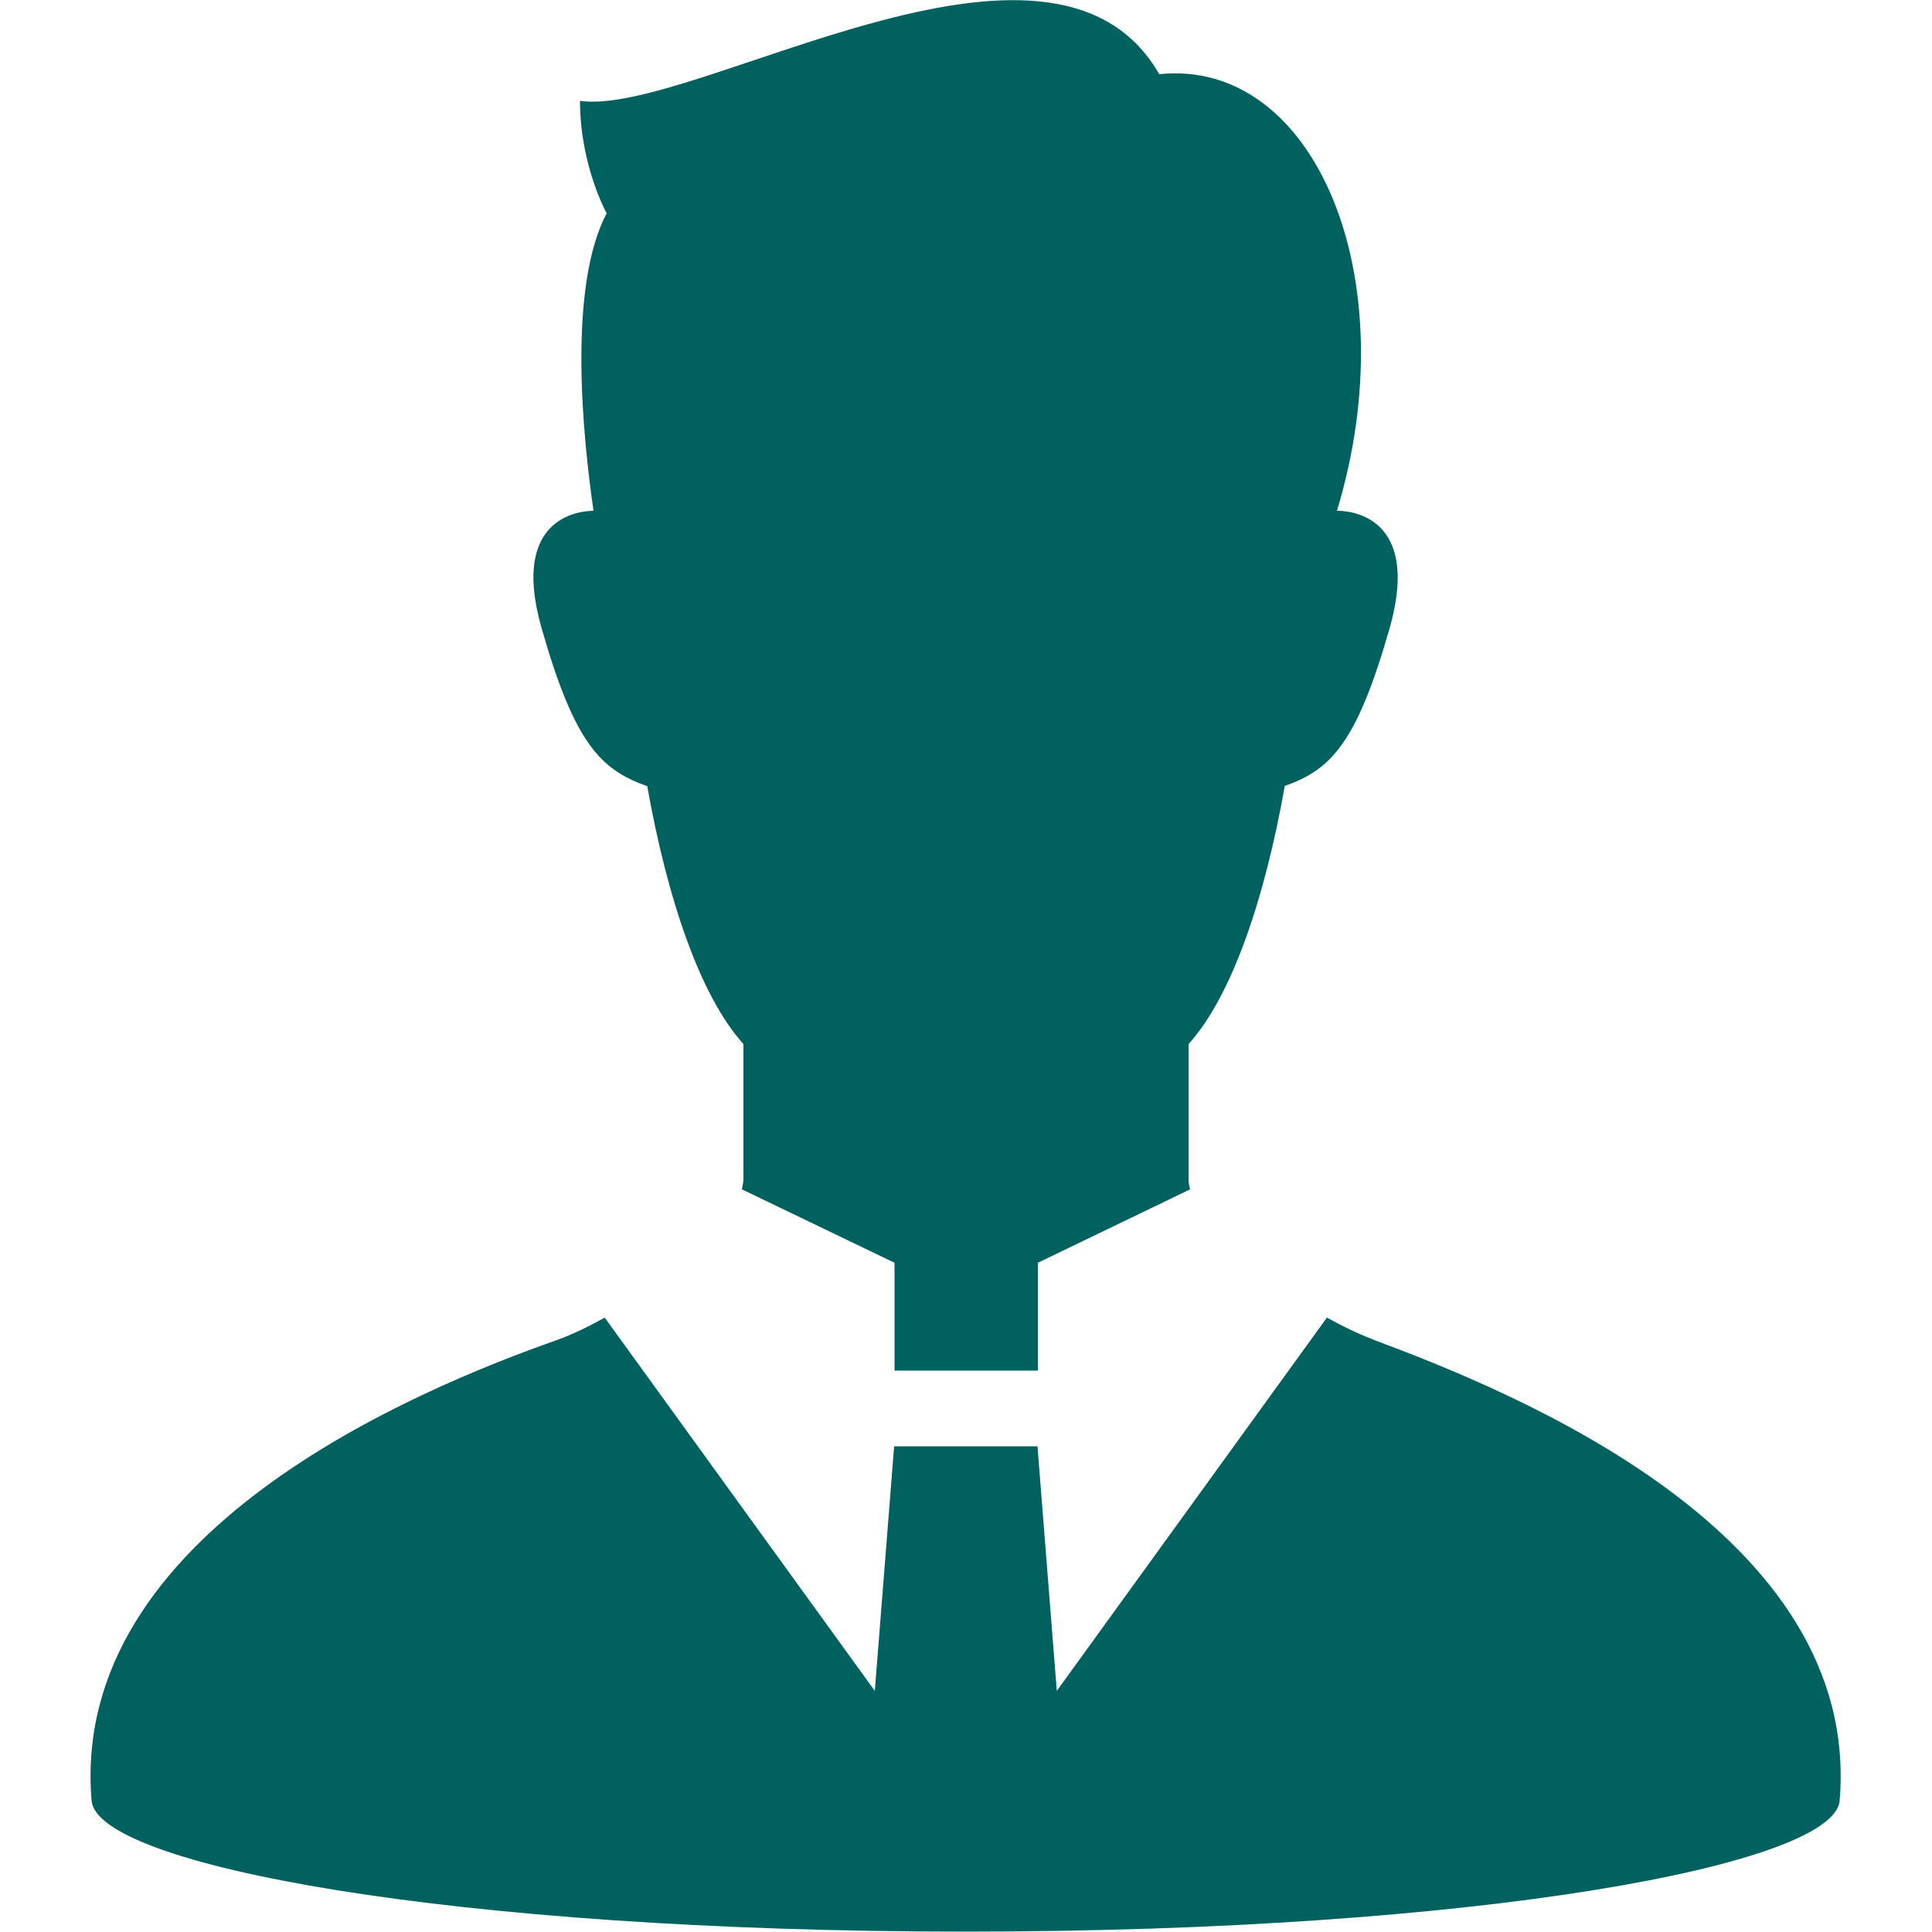
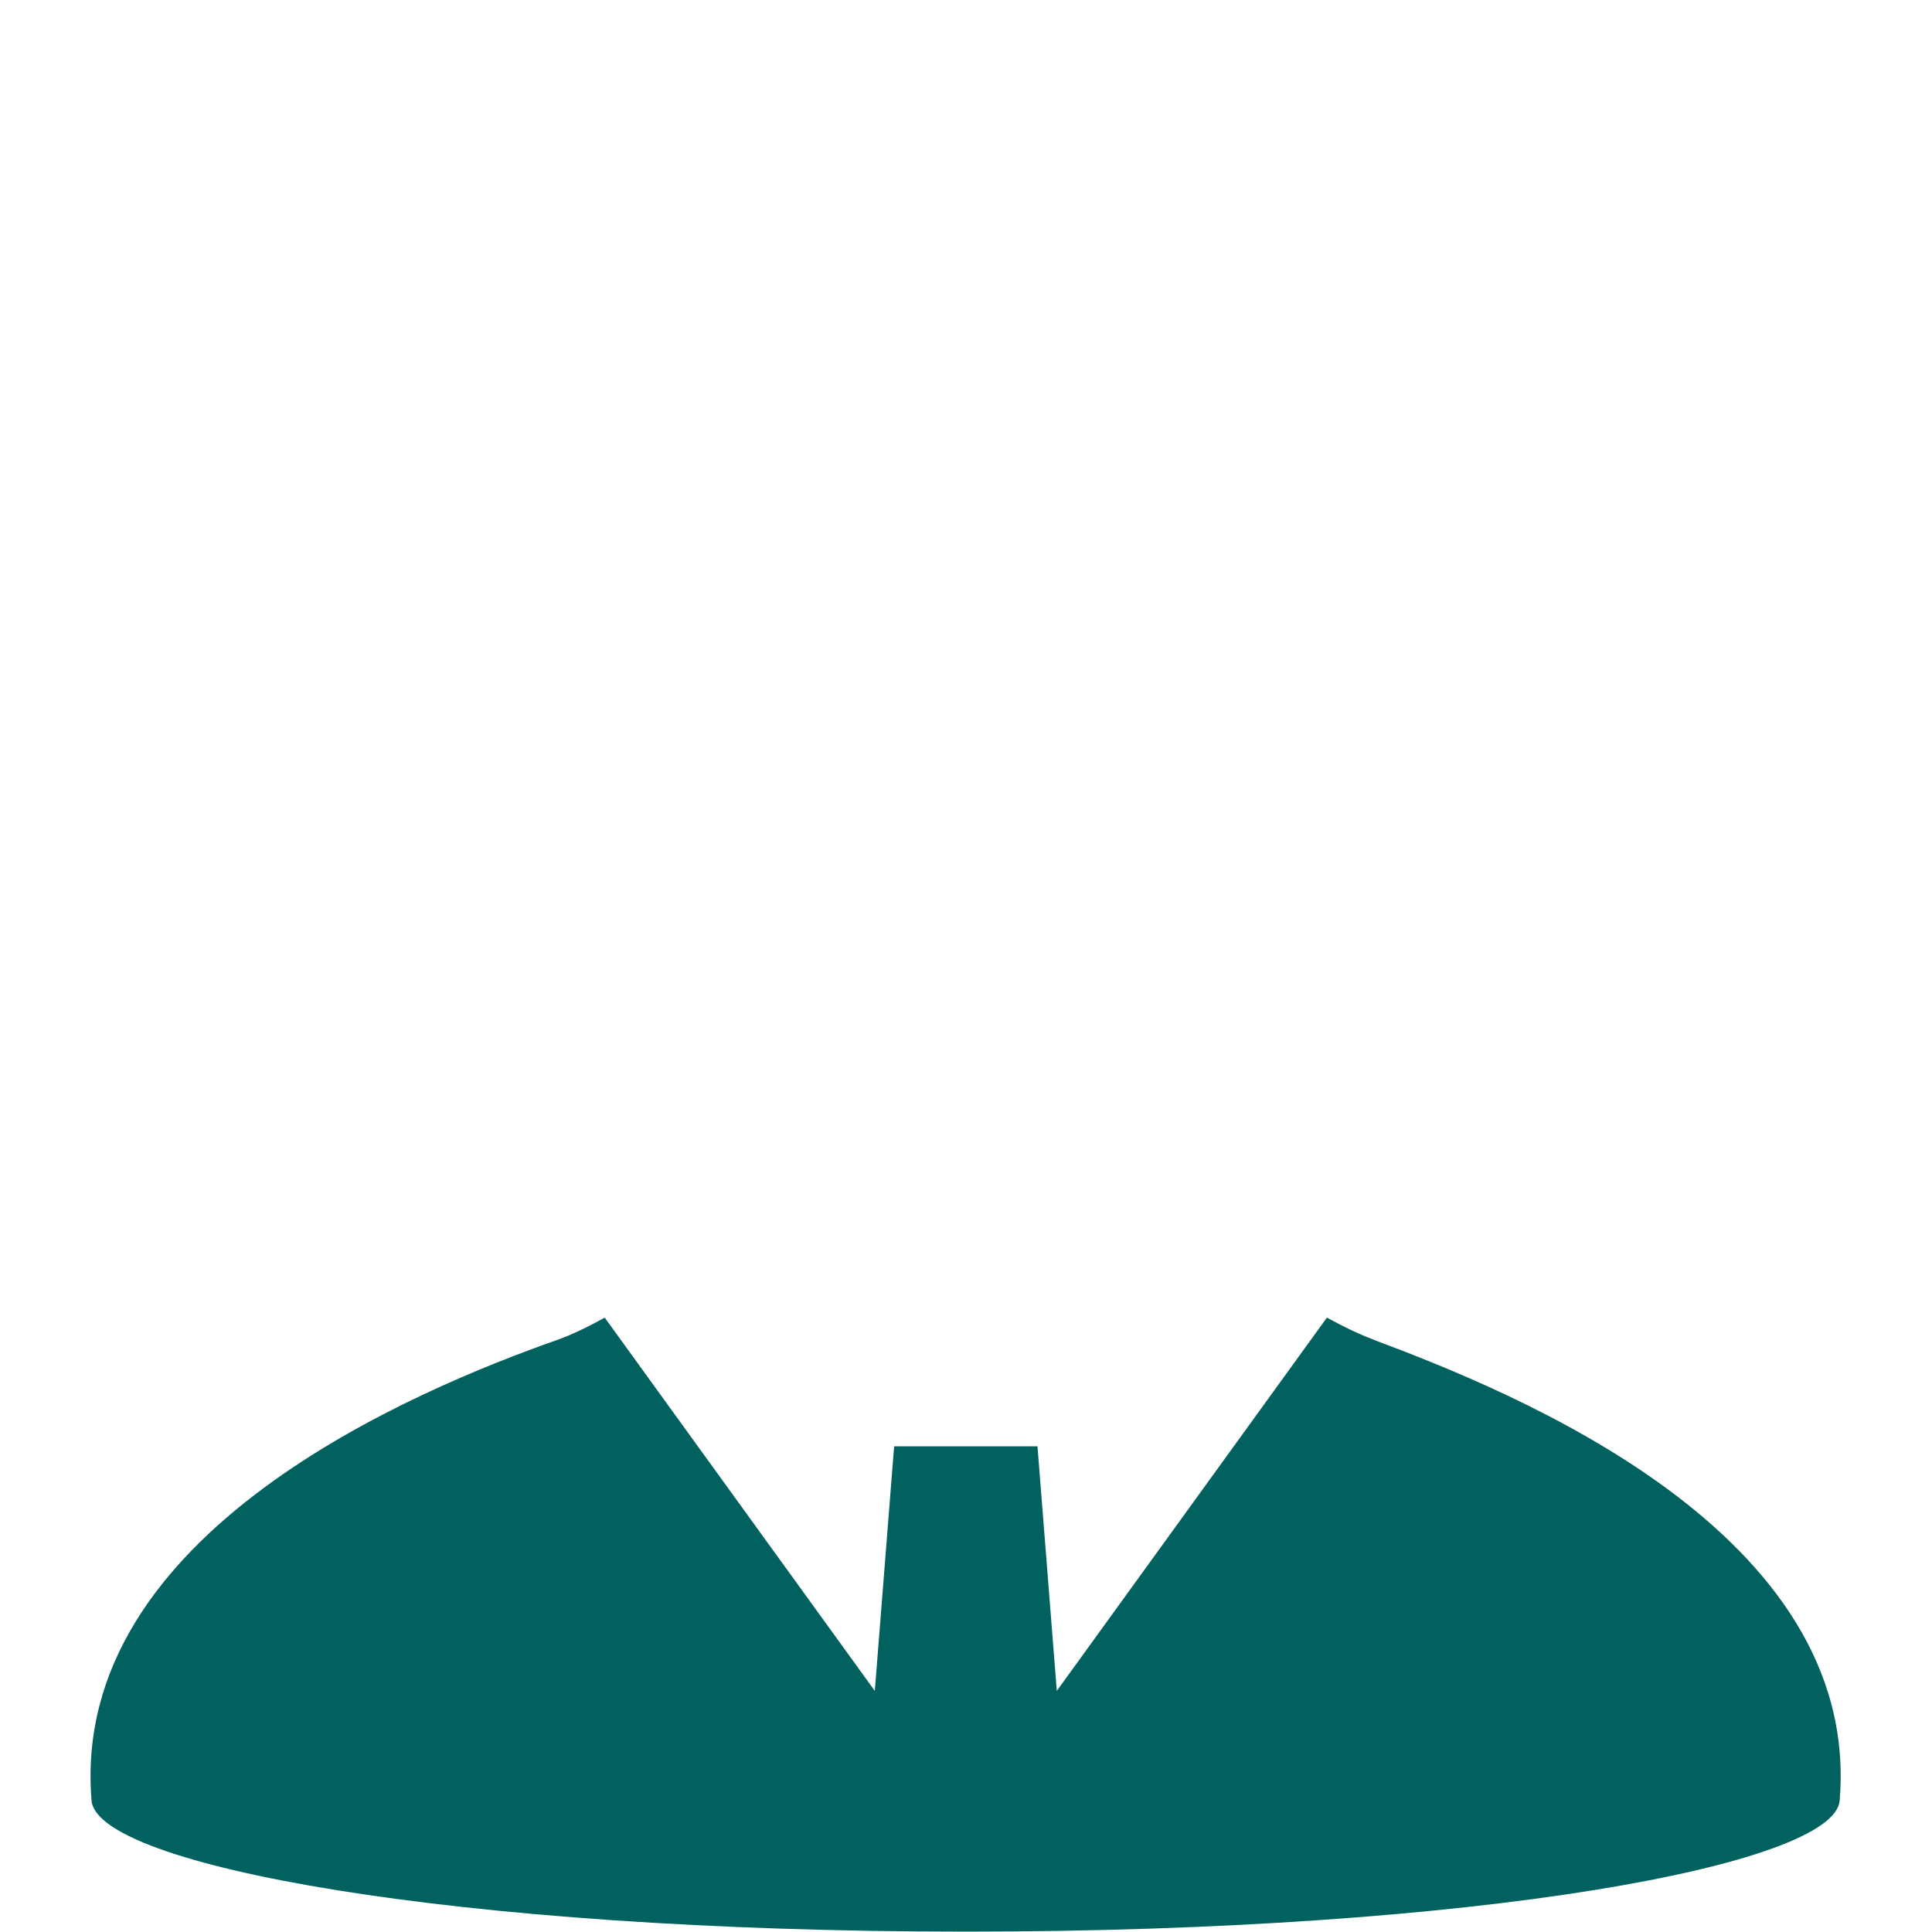
<svg xmlns="http://www.w3.org/2000/svg" id="_レイヤー_4" data-name="レイヤー 4" viewBox="0 0 50 50">
  <defs>
    <style>
      .cls-1 {
        fill: #00615f;
      }
    </style>
  </defs>
  <path class="cls-1" d="m35.55,34.67c-.38-.14-.79-.34-1.21-.57l-6.99,9.66-.5-6.33h-3.71l-.5,6.33-6.99-9.66c-.43.24-.85.44-1.21.57-3.66,1.29-12.65,4.99-12.07,11.93.14,1.67,9.3,3.39,22.62,3.39s22.48-1.73,22.62-3.39c.58-6.95-8.43-10.57-12.07-11.93Z" />
-   <path class="cls-1" d="m16.75,20.34c.51,2.88,1.36,5.43,2.49,6.68v3.48c0,.09-.02.18-.04.28l3.95,1.9v2.79h3.71v-2.79l3.94-1.9c-.03-.1-.04-.19-.04-.28v-3.48c1.13-1.25,1.98-3.8,2.49-6.68,1.19-.42,1.86-1.1,2.71-4.07.9-3.16-1.36-3.05-1.36-3.05,1.83-6.04-.58-11.72-4.6-11.3-2.78-4.86-12.07,1.11-14.99.69,0,1.67.69,2.91.69,2.91-1.01,1.92-.62,5.76-.34,7.7-.17,0-2.21.02-1.34,3.05.85,2.97,1.52,3.64,2.71,4.07Z" />
</svg>